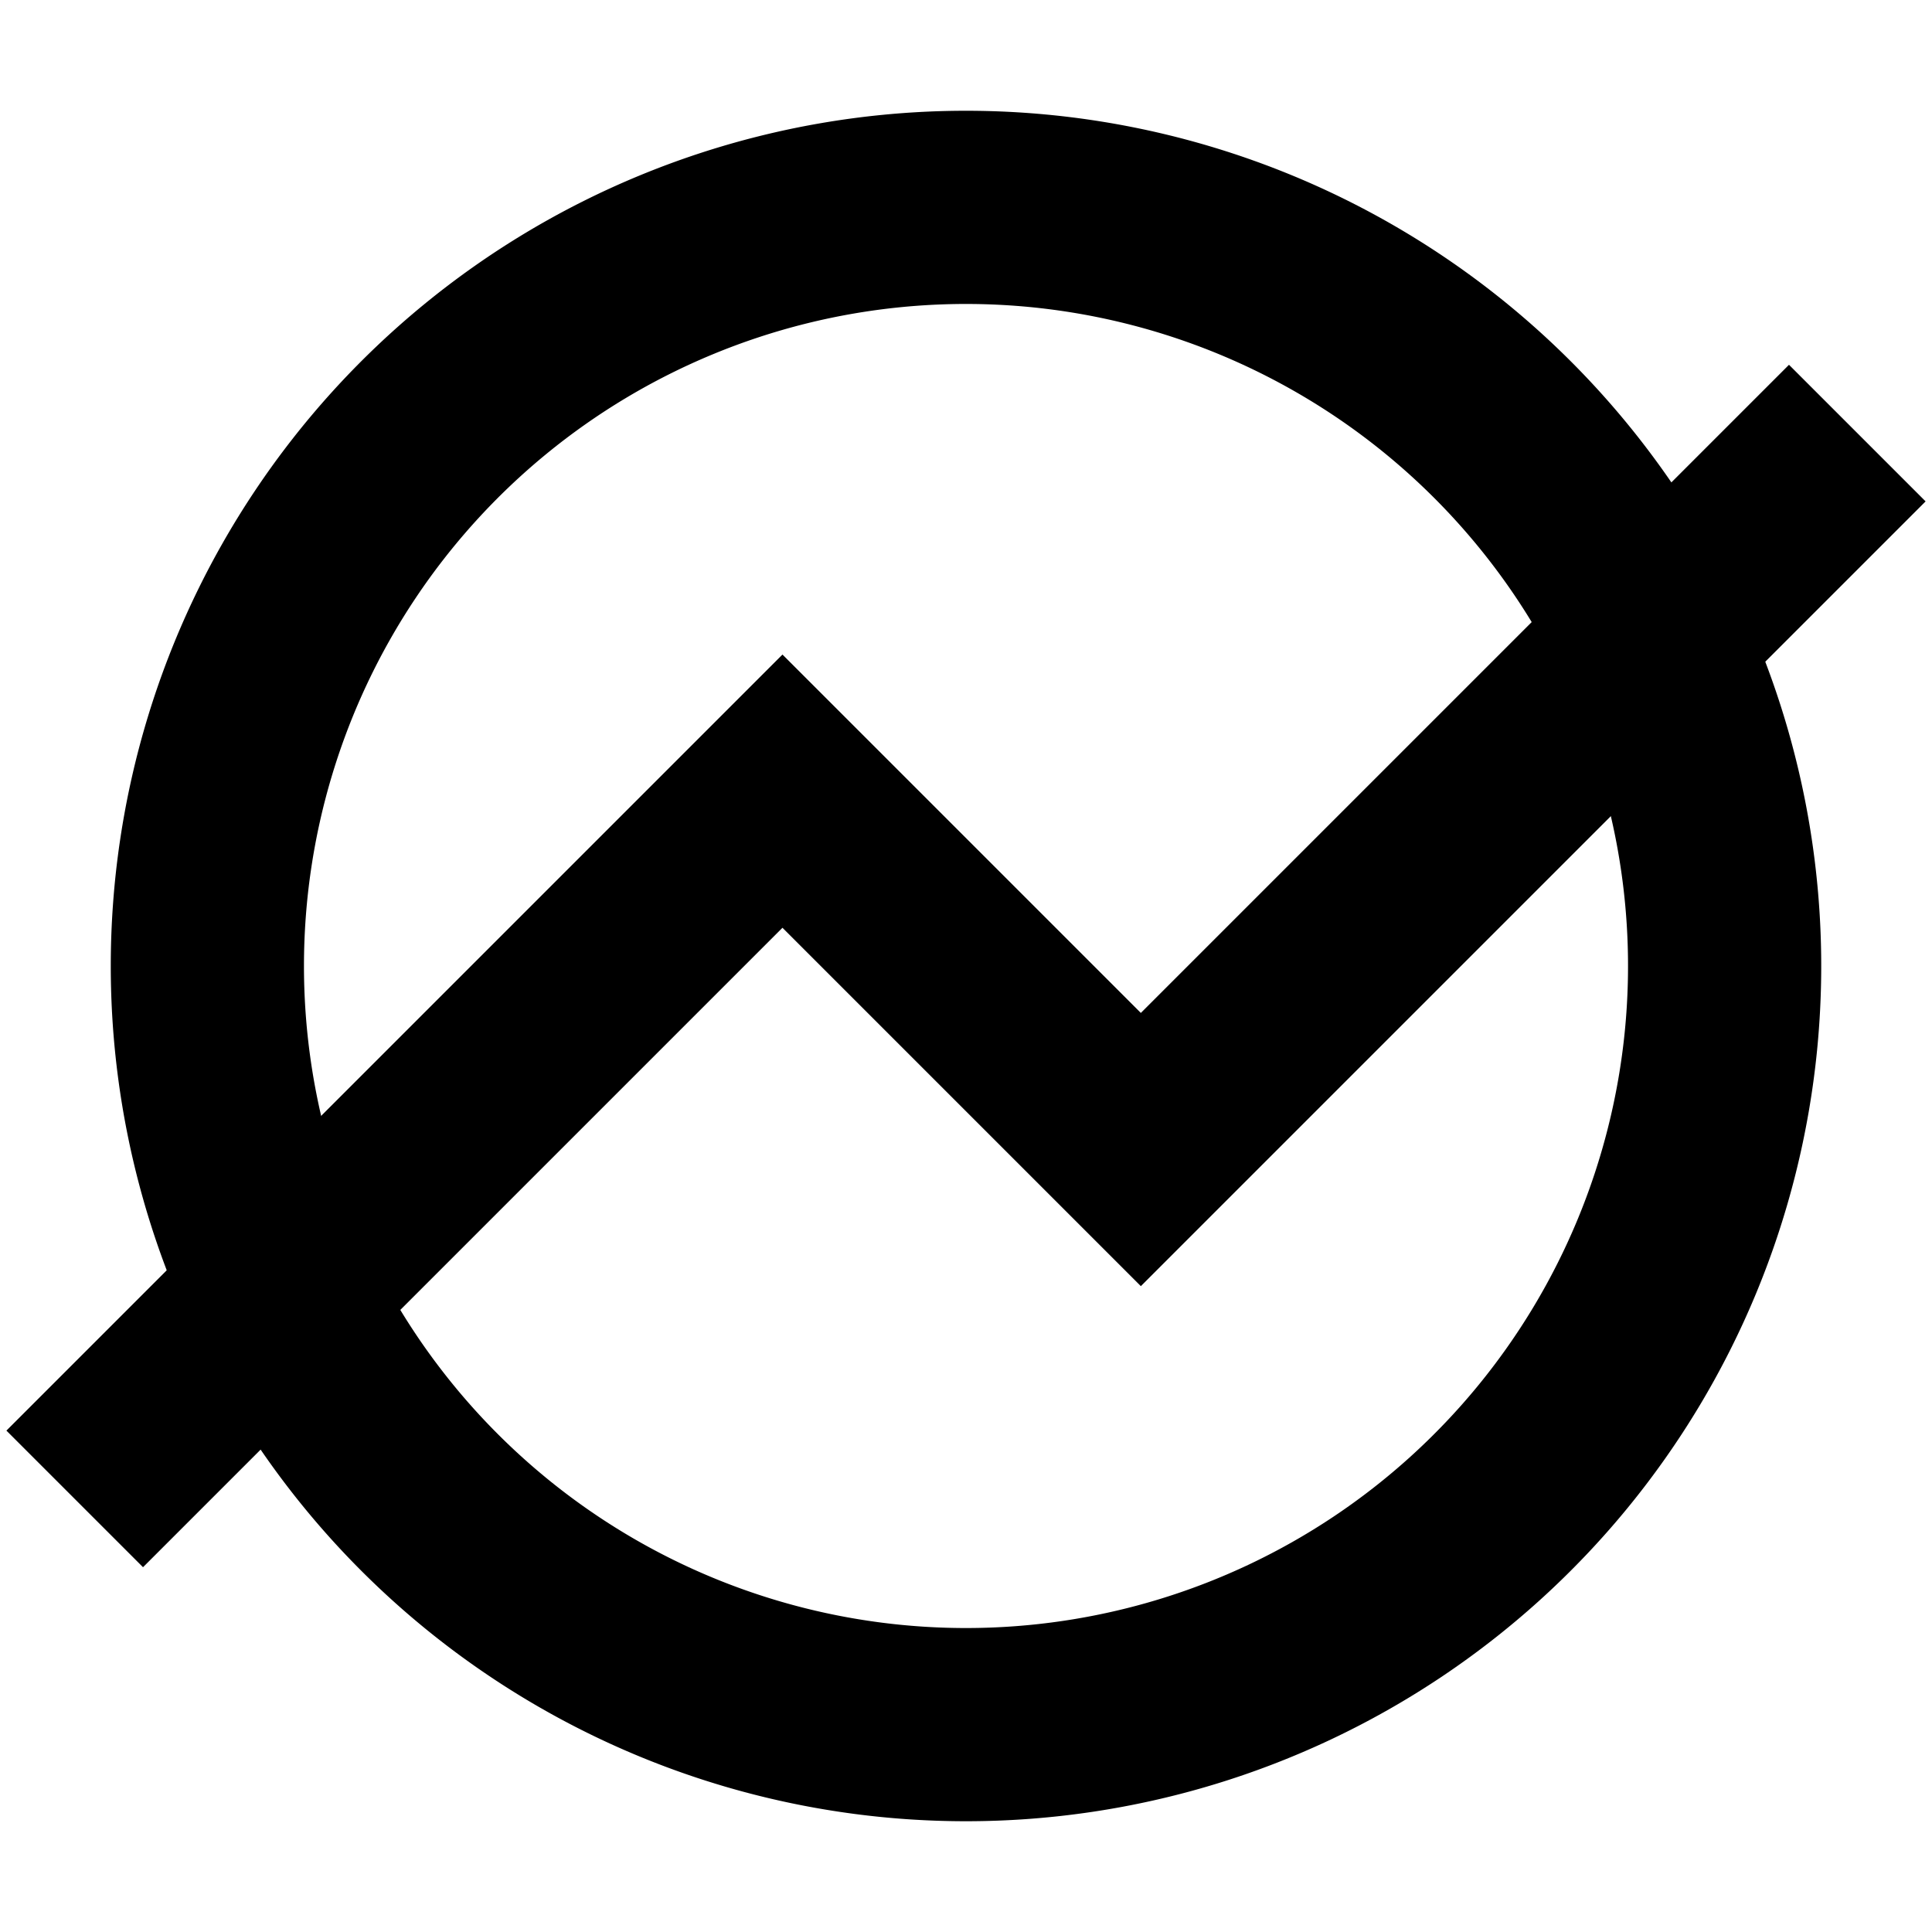
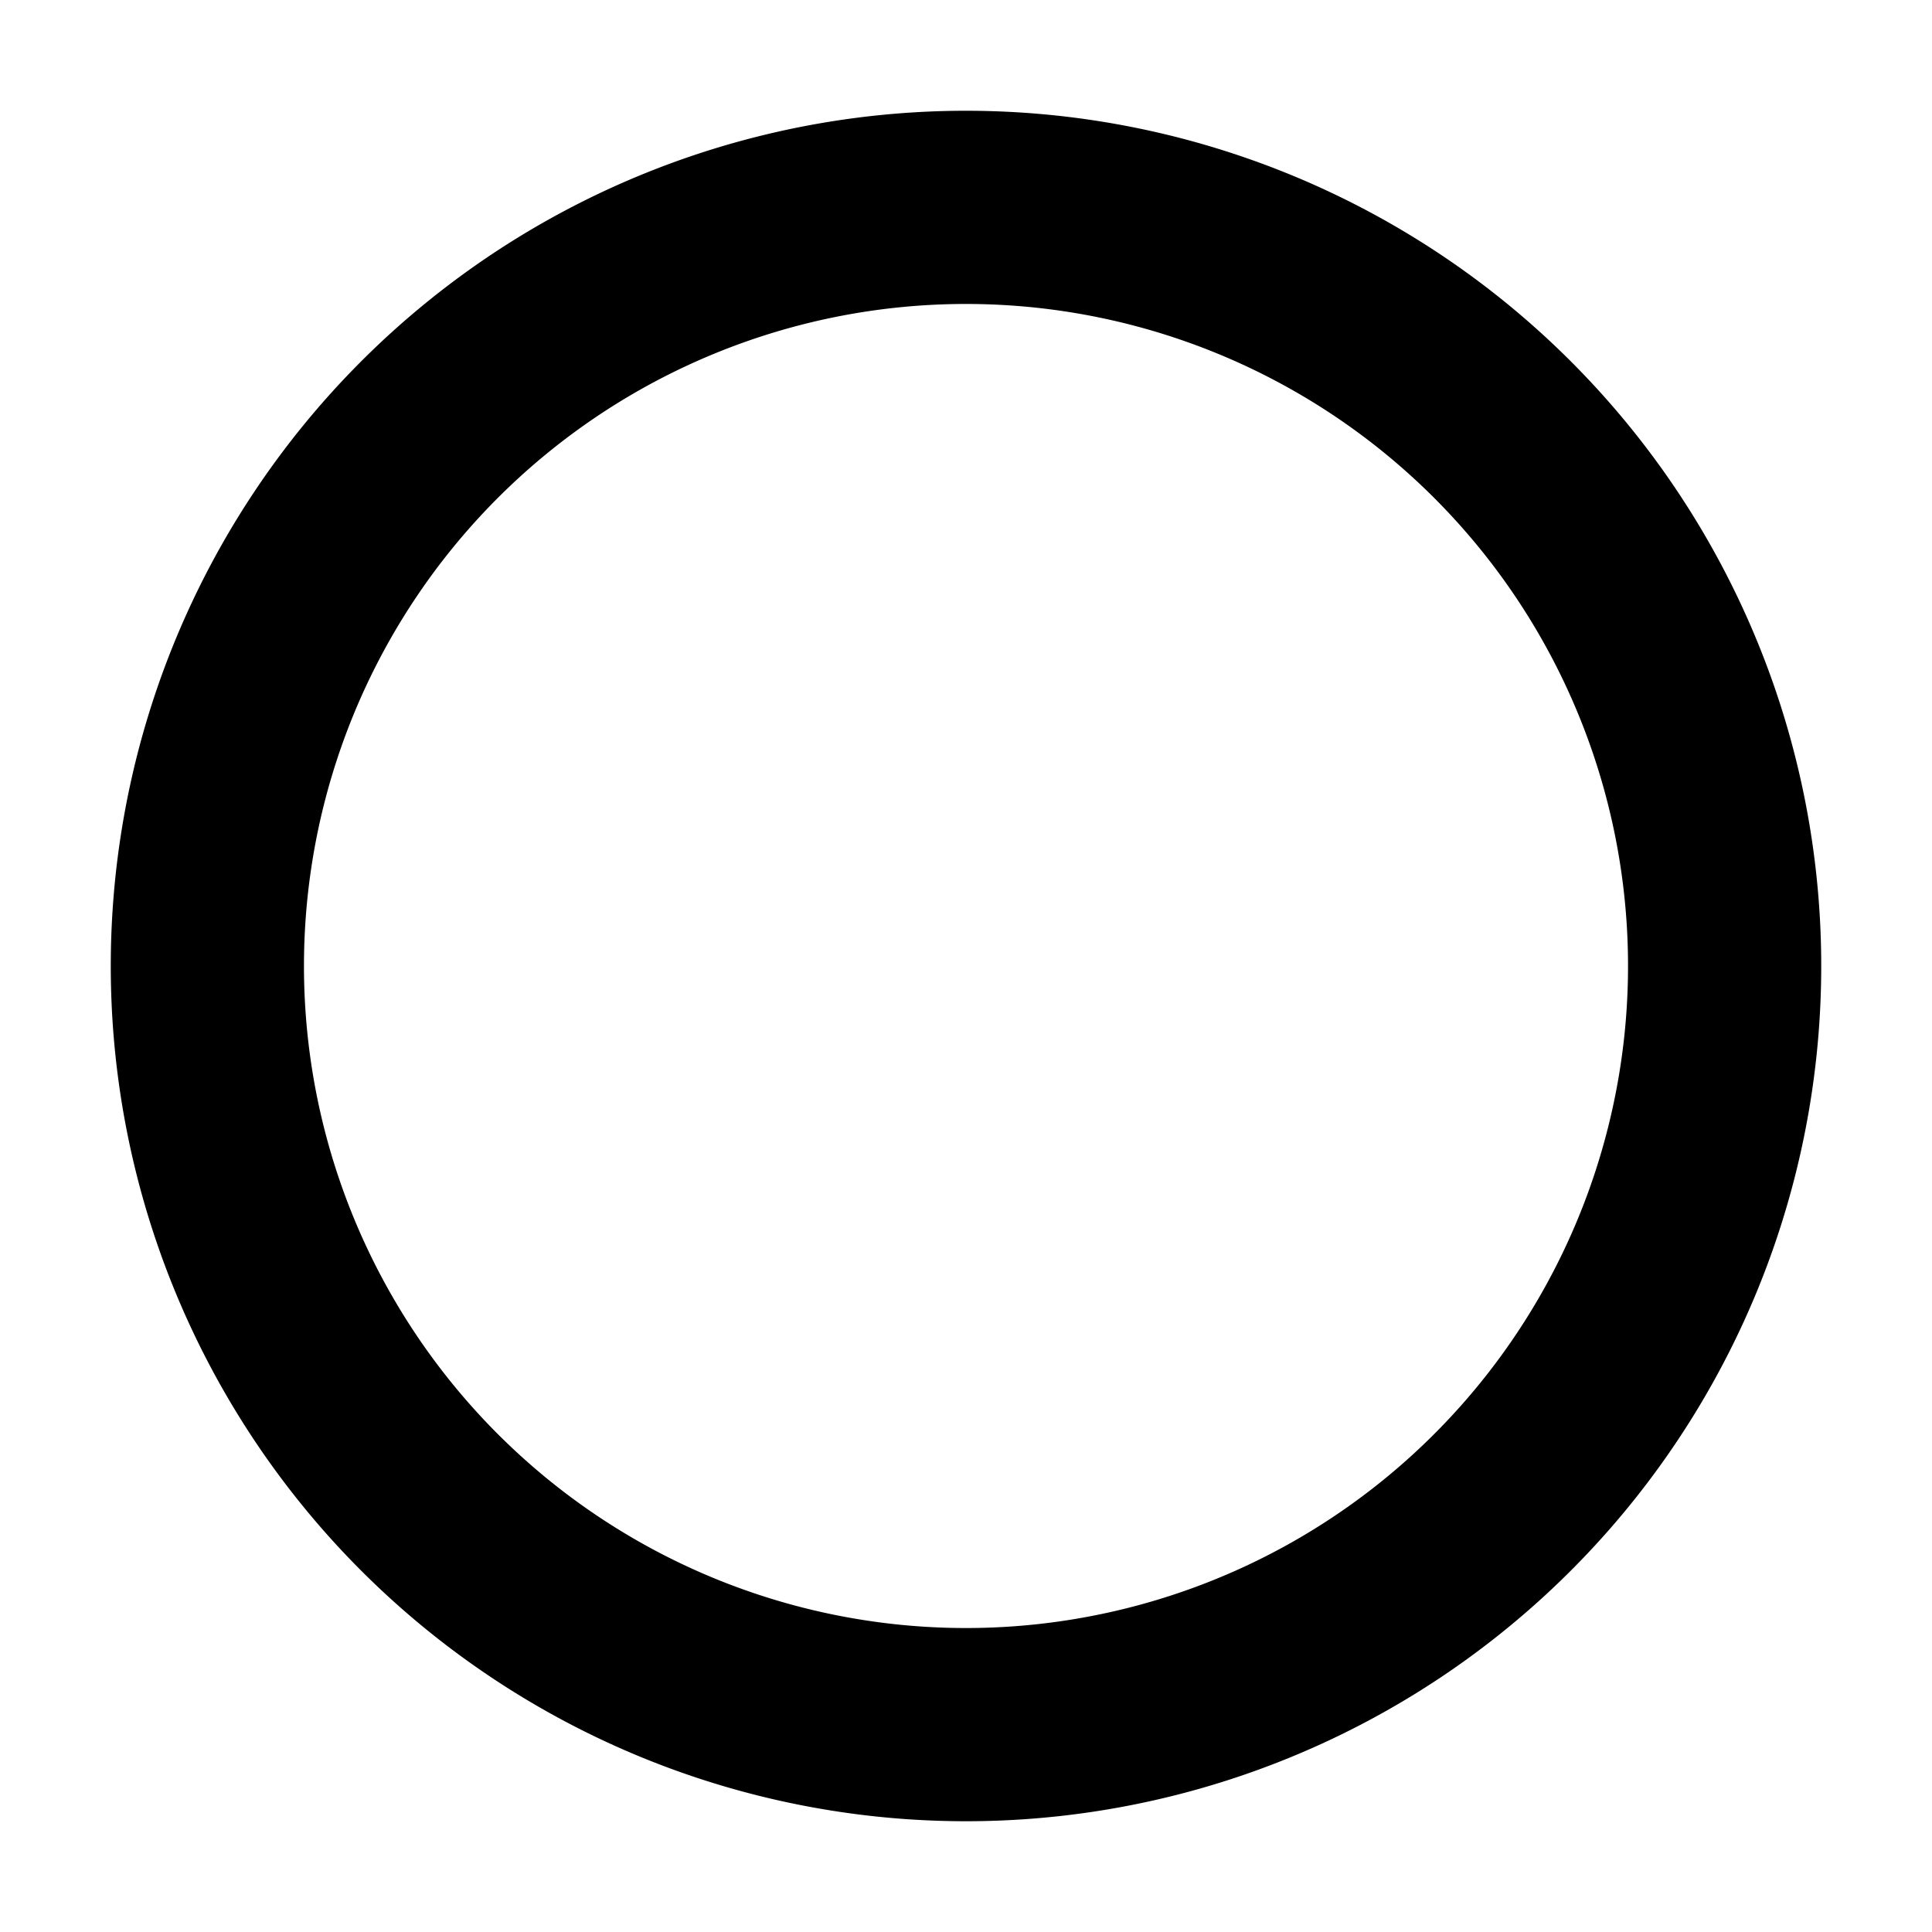
<svg xmlns="http://www.w3.org/2000/svg" id="Ebene_1" data-name="Ebene 1" viewBox="0 0 60 60">
  <defs>
    <style>.cls-1{fill:none;stroke:#000;stroke-width:6px;}</style>
  </defs>
  <title>icons</title>
-   <polyline class="cls-1" points="2.32 46.55 24.3 24.57 35.43 35.7 57.68 13.45" />
-   <path class="cls-1" d="M30,53.56A23.56,23.56,0,1,0,6.44,30,23.56,23.56,0,0,0,30,53.56Z" />
+   <path class="cls-1" d="M30,53.56A23.56,23.56,0,1,0,6.44,30,23.56,23.56,0,0,0,30,53.56" />
</svg>